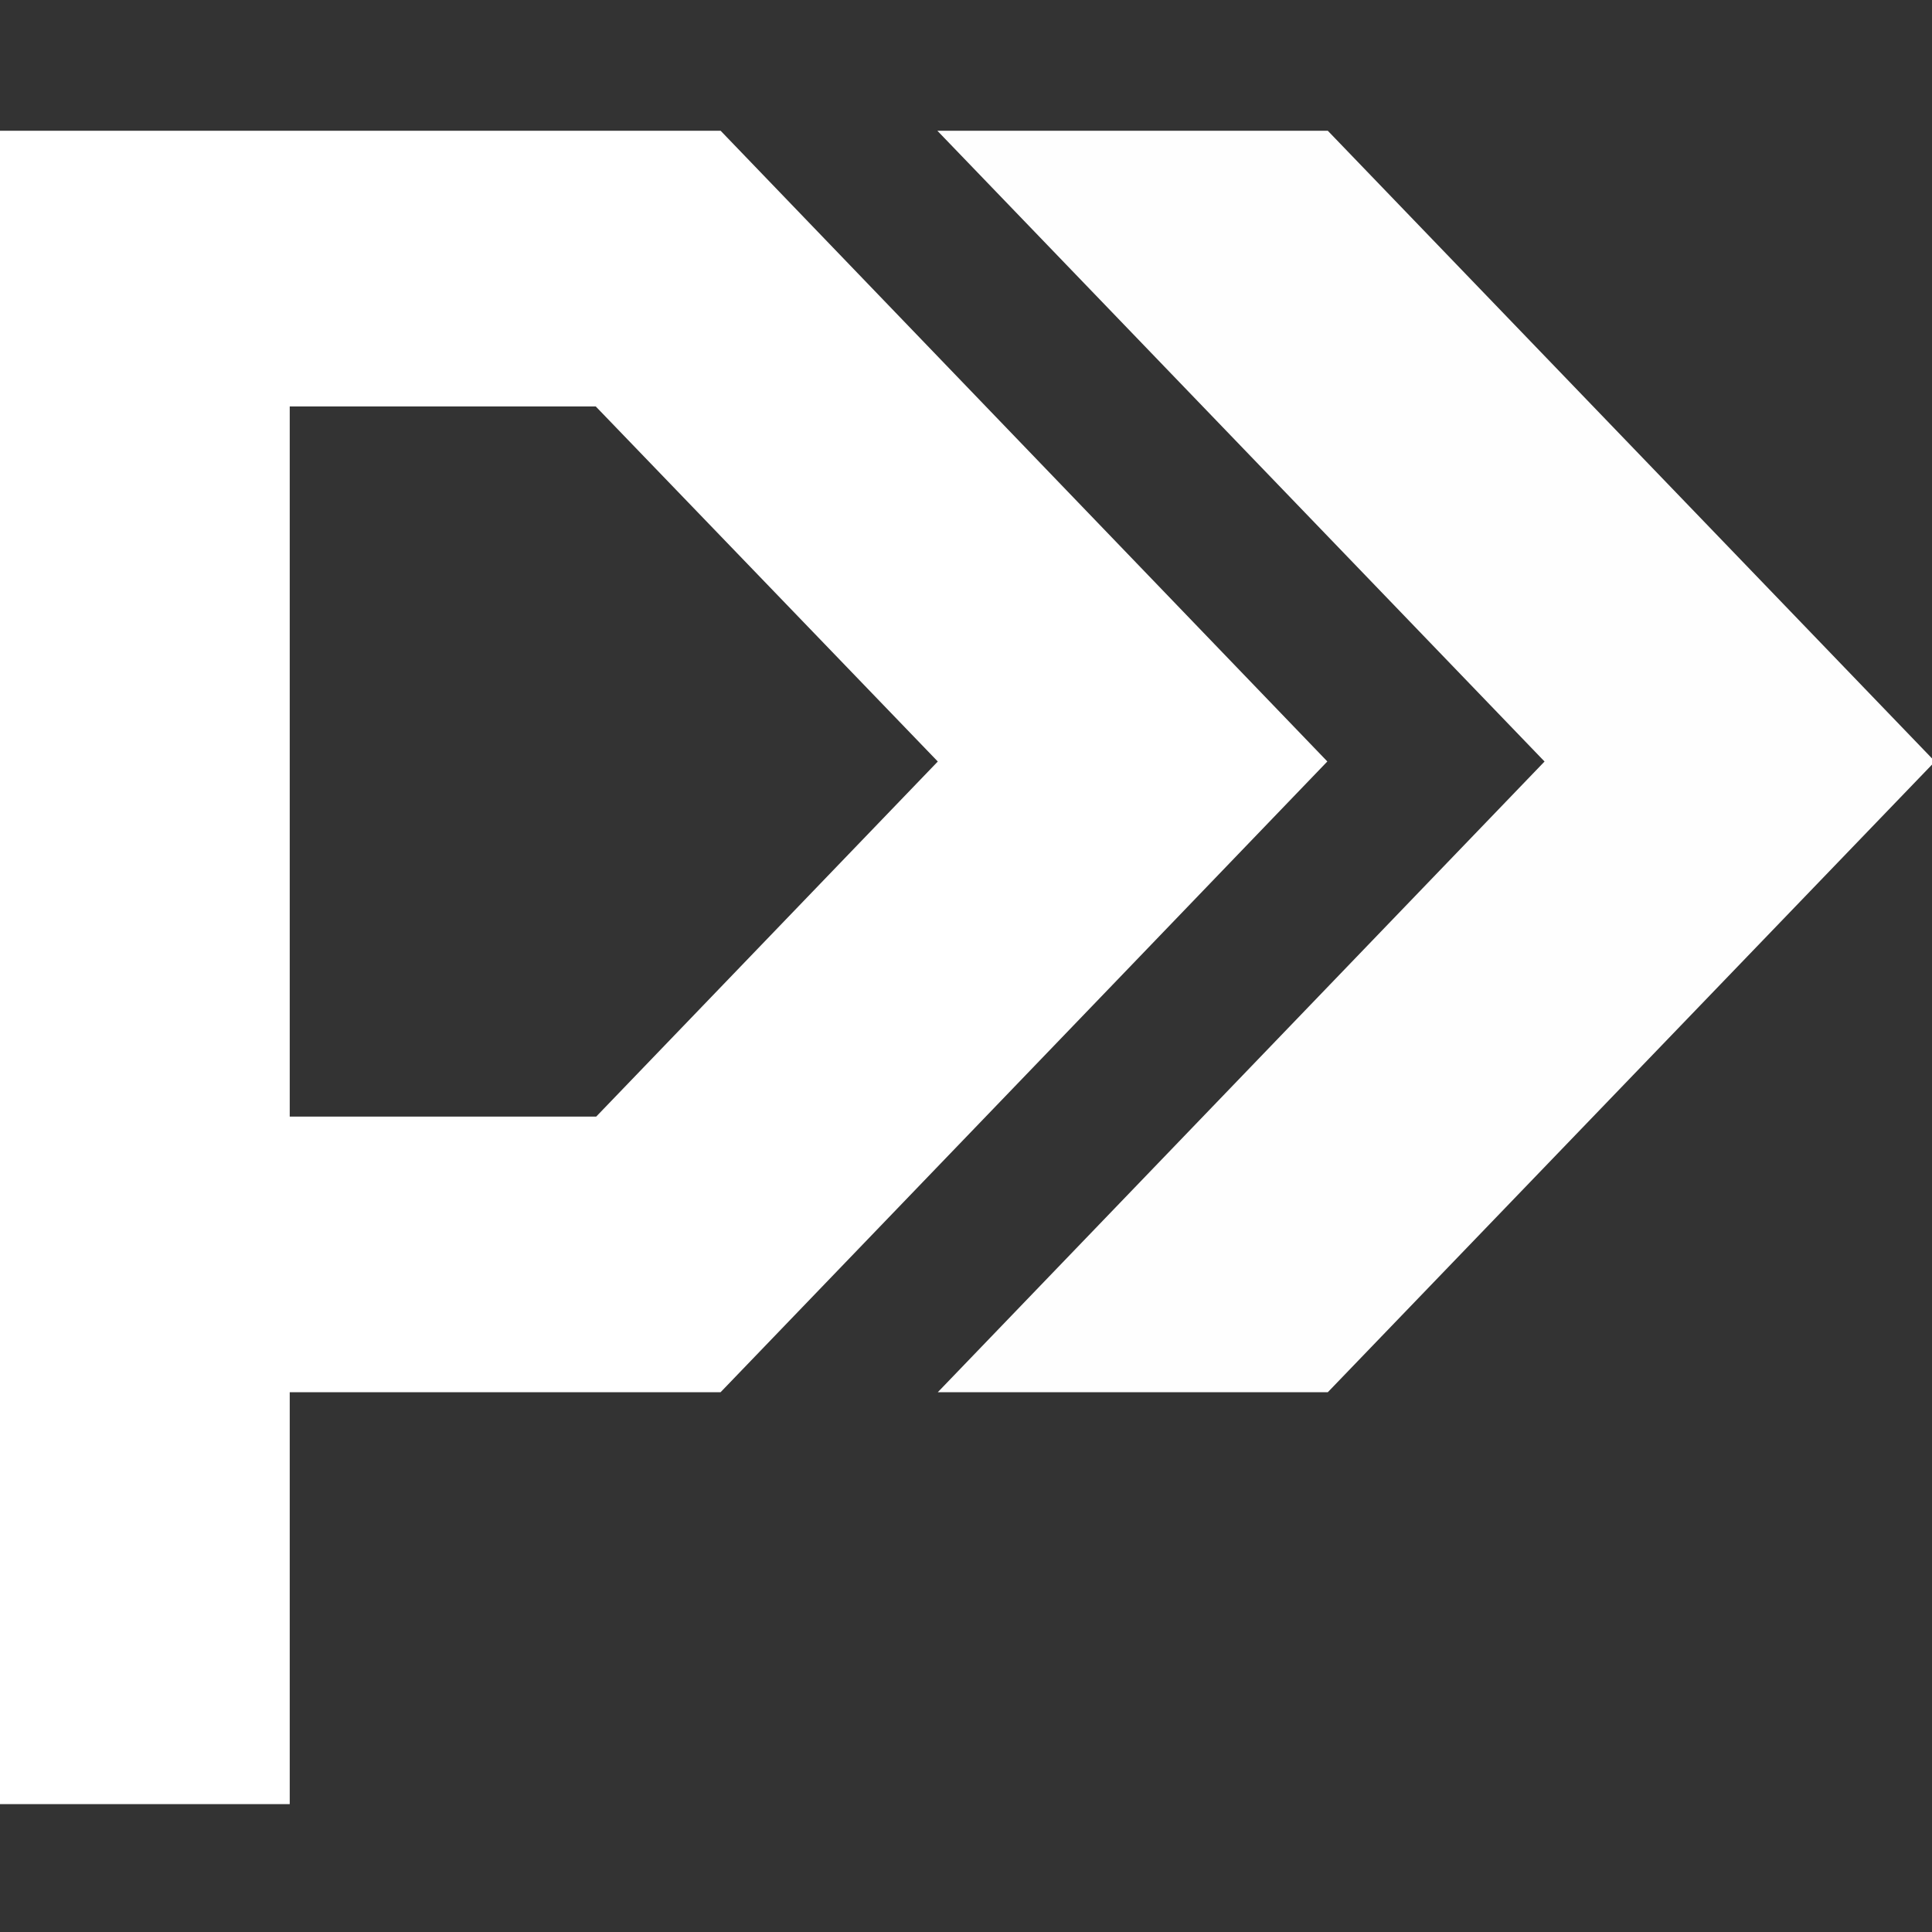
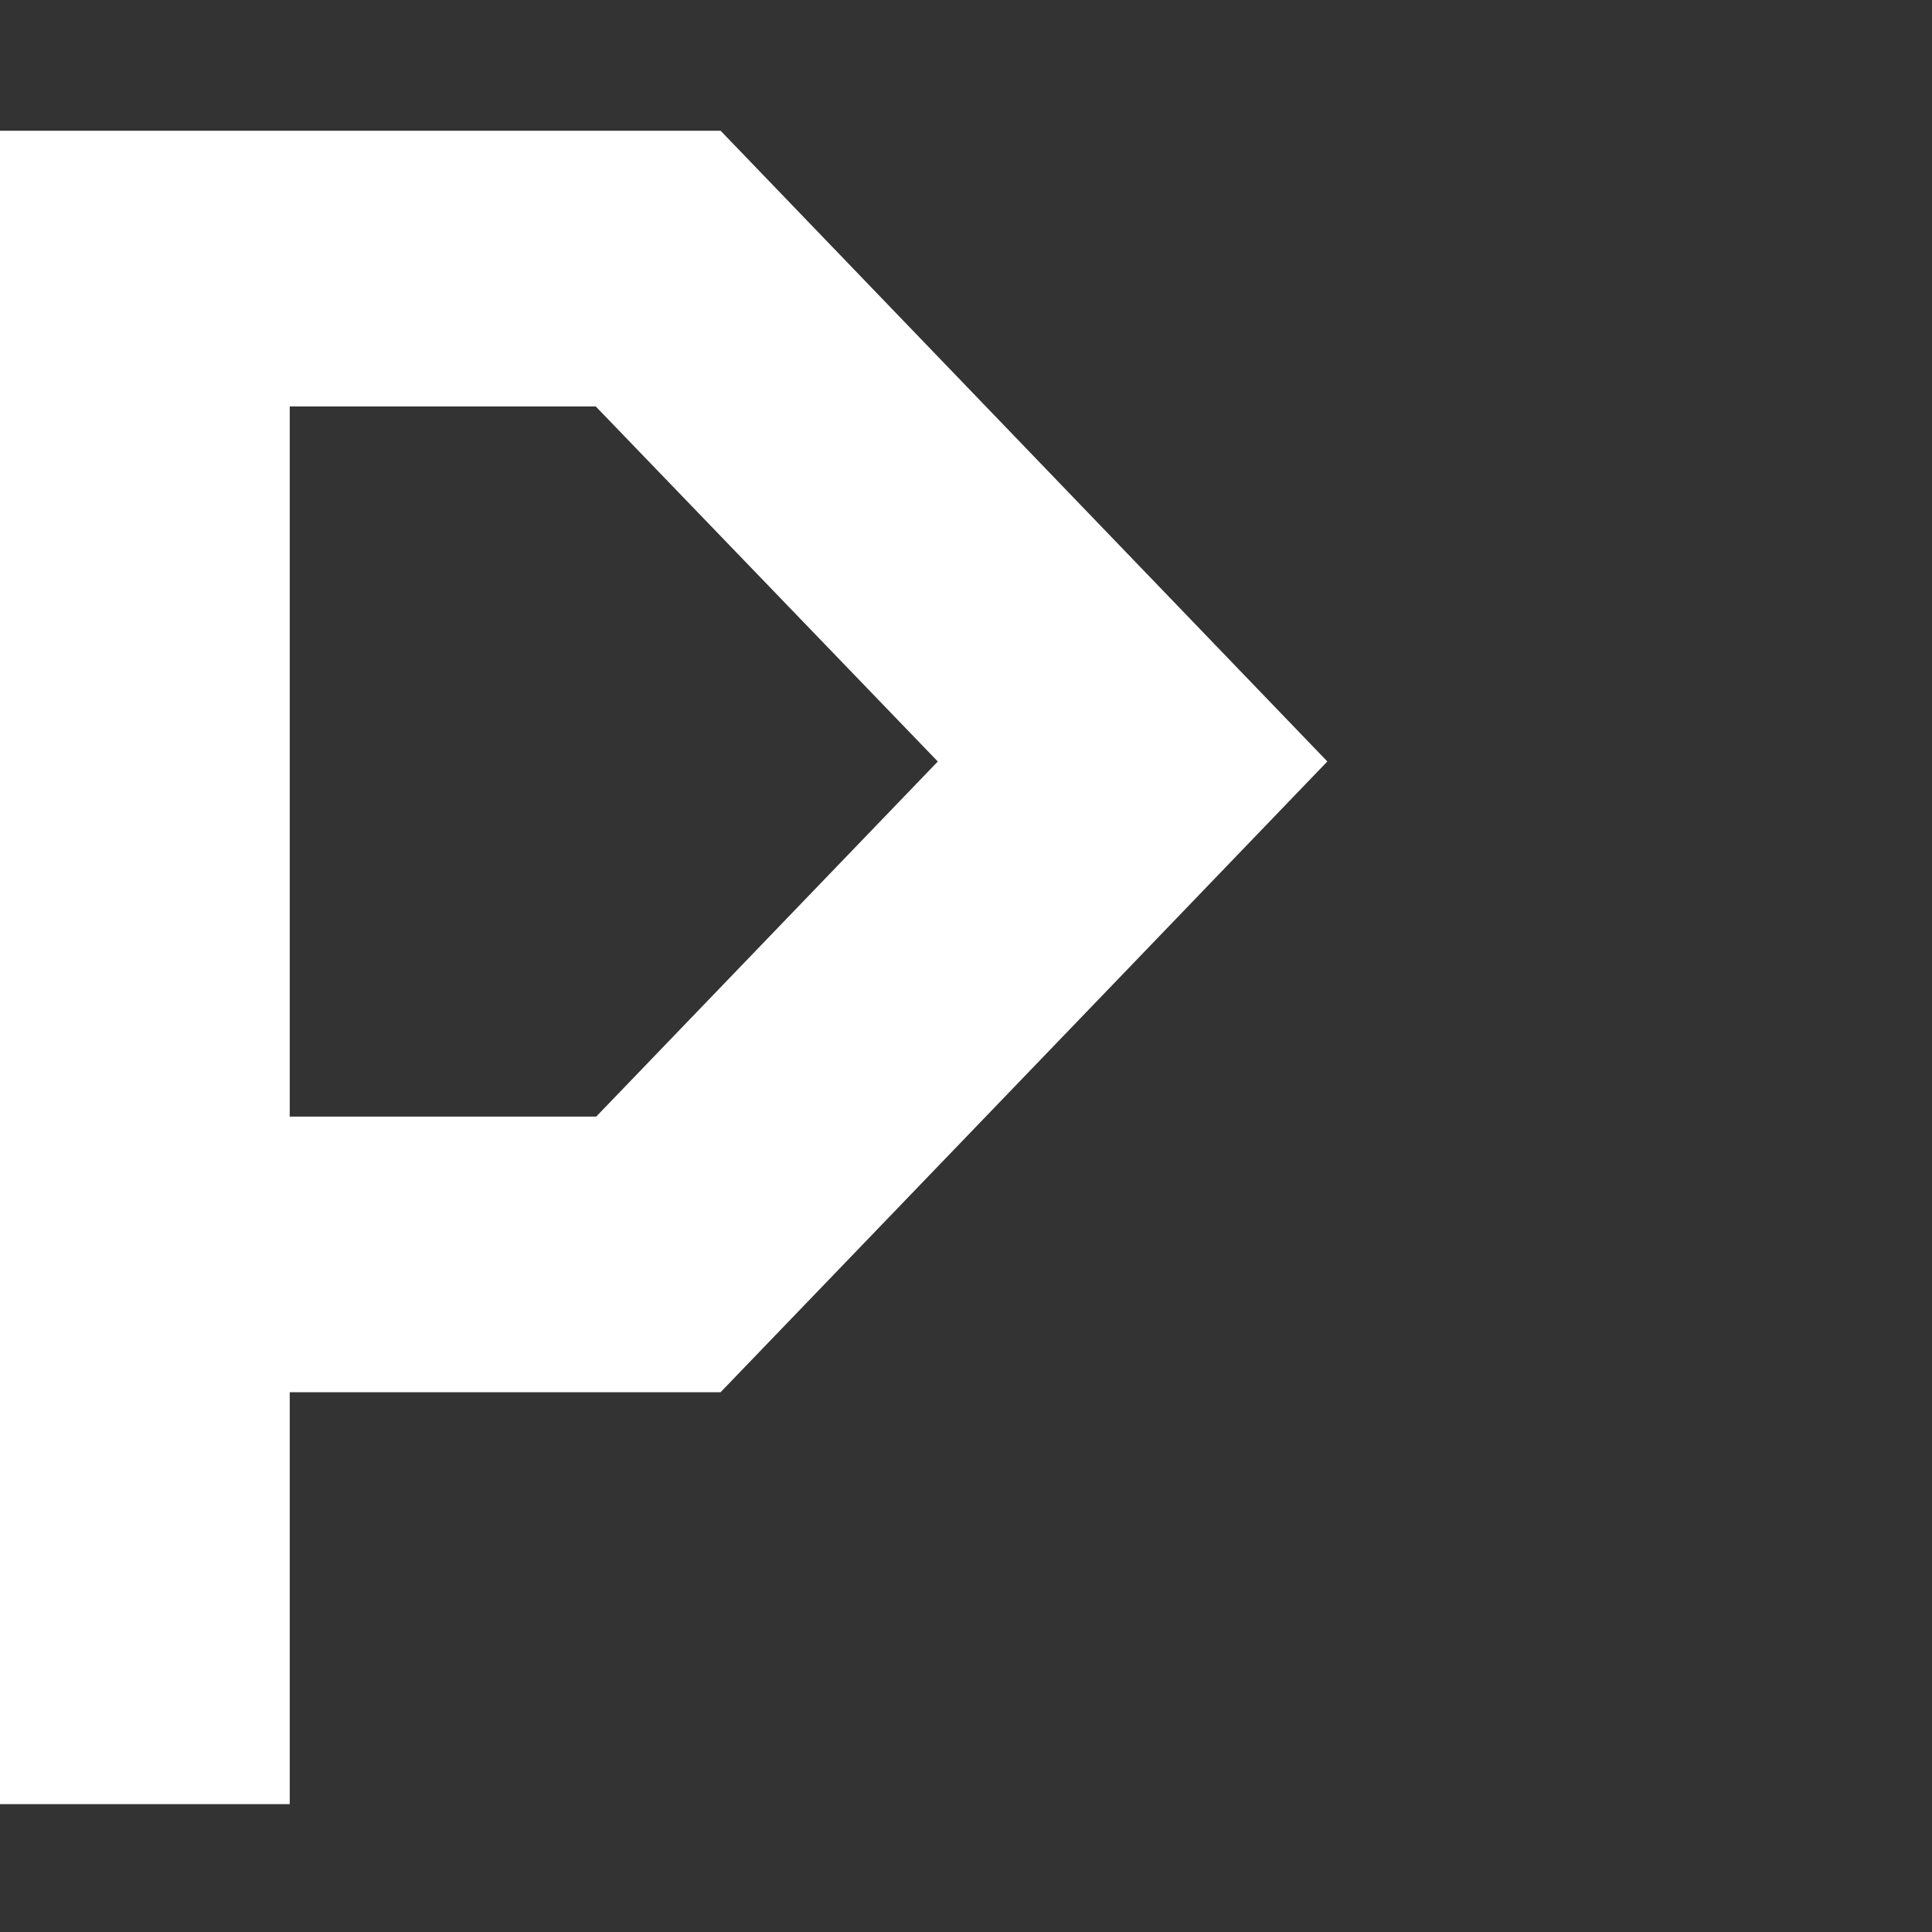
<svg xmlns="http://www.w3.org/2000/svg" xmlns:ns1="http://www.inkscape.org/namespaces/inkscape" xmlns:ns2="http://sodipodi.sourceforge.net/DTD/sodipodi-0.dtd" width="9.751mm" height="9.751mm" viewBox="0 0 9.751 9.751" version="1.1" id="svg1" ns1:export-filename="mobile-menu-logo-white.svg" ns1:export-xdpi="96" ns1:export-ydpi="96">
  <rect x="0" y="0" width="9.751" height="9.751" fill="#333333" stroke="none" />
  <ns2:namedview id="namedview1" pagecolor="#ffffff" bordercolor="#000000" borderopacity="0.25" ns1:showpageshadow="2" ns1:pageopacity="0.0" ns1:pagecheckerboard="0" ns1:deskcolor="#d1d1d1" ns1:document-units="mm" />
  <defs id="defs1" />
  <g ns1:label="Layer 1" ns1:groupmode="layer" id="layer1" transform="translate(-87.842,-97.631)">
    <g id="g16" transform="matrix(0.265,0,0,0.265,87.842,98.291)">
-       <path d="M 25.289,24.025 36.853,12.013 25.289,0 H 17.853 L 29.417,12.013 17.861,24.025 Z" fill="#000000" id="path15" style="fill:#fefefe;fill-opacity:1" />
      <path d="M 11.346,18.776 H 5.518 V 5.25 h 5.828 l 6.515,6.763 -6.506,6.763 z M 13.725,0 H 0 v 31.87 h 5.518 v -7.845 h 7.545 0.661 l 7.654,-7.955 3.902,-4.058 z" fill="#000000" id="path14" style="fill:#ffffff;fill-opacity:1" />
    </g>
  </g>
</svg>